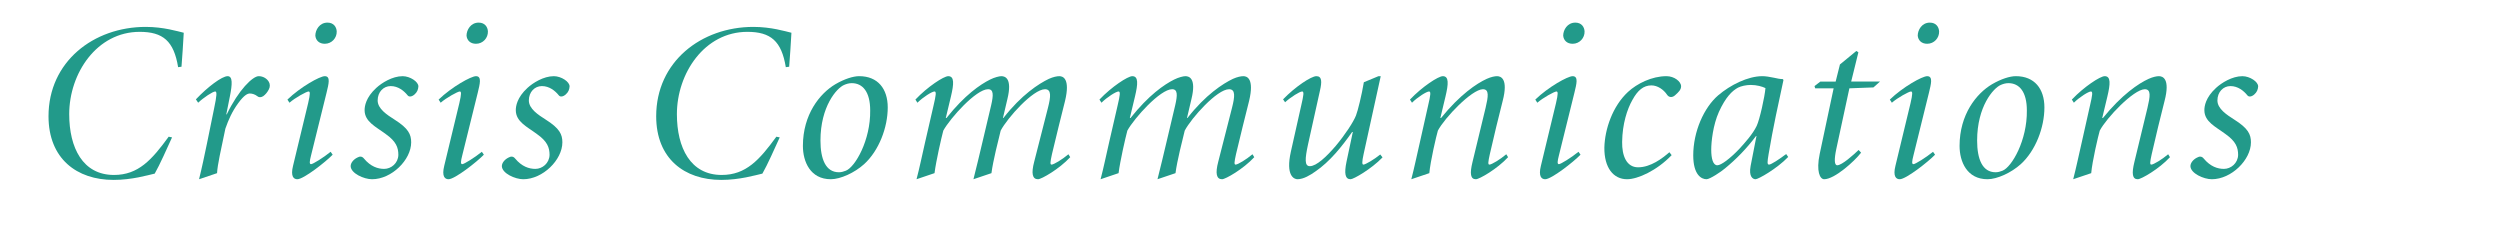
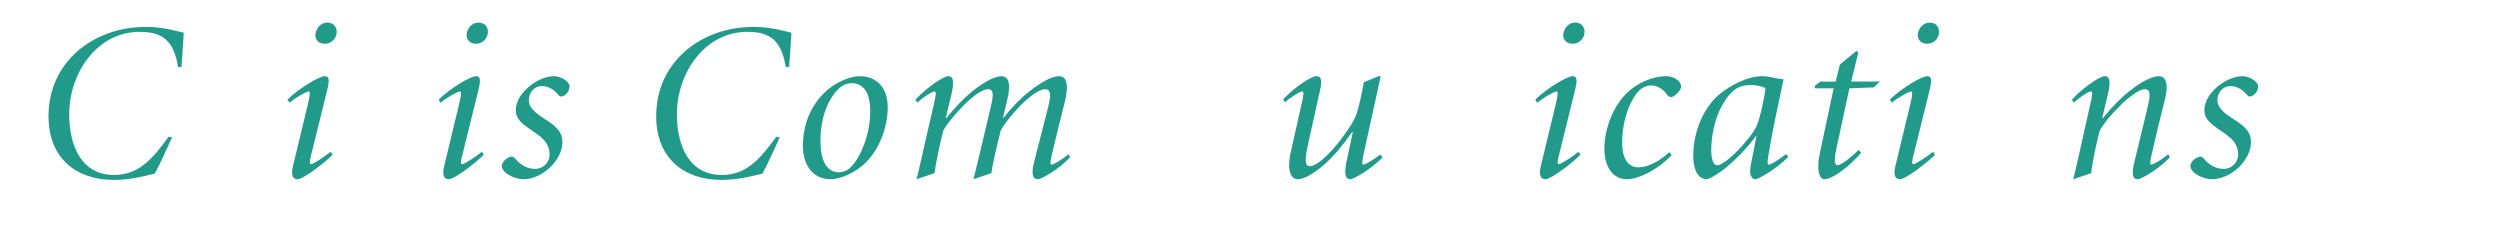
<svg xmlns="http://www.w3.org/2000/svg" version="1.1" id="Titles" x="0px" y="0px" width="800px" height="80px" viewBox="0 0 800 80" enable-background="new 0 0 800 80" xml:space="preserve">
  <path fill="#229A8A" d="M56.999,21.495C55.63,13.142,52.174,10.19,44.686,10.19c-13.681,0-22.538,13.249-22.538,26.354  c0,10.729,4.32,19.442,14.329,19.442c7.777,0,12.097-4.825,17.498-12.241l1.08,0.216c-1.512,3.312-3.96,8.856-5.544,11.593  c-2.232,0.504-7.272,2.017-13.177,2.017c-11.737,0-20.81-6.769-20.81-20.378c0-17.426,14.401-28.586,31.106-28.586  c5.688,0,10.297,1.439,12.169,1.871c-0.216,3.961-0.432,7.129-0.72,10.873L56.999,21.495z" />
-   <path fill="#229A8A" d="M63.696,57.354c0.936-3.744,1.728-7.561,2.521-11.377l2.304-11.305c0.864-4.105,0.936-5.4,0.36-5.4  c-0.792,0-3.816,2.016-5.473,3.6l-0.72-1.08c3.816-4.032,8.353-7.416,10.153-7.416c1.656,0,1.512,2.52,0.72,6.48l-1.152,5.76h0.144  c3.816-7.92,8.353-12.24,10.225-12.24c1.44,0,2.665,0.791,3.241,1.8c0.432,0.72,0.432,1.655,0,2.448  c-0.432,0.863-1.081,1.656-1.8,2.16c-0.72,0.432-1.368,0.432-1.872,0c-0.72-0.576-1.656-0.864-2.376-0.864s-1.8,0.433-3.744,3.097  c-1.944,2.664-3.096,5.256-4.104,8.137c-1.44,6.912-2.52,11.521-2.664,14.257L63.696,57.354z" />
  <path fill="#229A8A" d="M106.452,49.505c-2.232,2.304-9.289,7.849-11.305,7.849c-1.152,0-2.232-0.864-1.368-4.32l4.824-20.018  c0.72-3.097,0.648-3.744,0.144-3.744c-0.648,0-4.32,2.016-6.121,3.6l-0.648-1.008c4.176-4.033,10.369-7.488,11.953-7.488  c1.944,0,1.224,2.52,0.576,5.256l-4.969,20.09c-0.504,1.944-0.576,2.809,0,2.809c0.576,0,3.96-2.088,6.265-3.961L106.452,49.505z   M100.908,11.415c0-1.801,1.296-4.178,3.889-4.178c2.016,0,2.88,1.441,2.952,2.809c0.072,2.088-1.584,3.961-3.816,3.961  C102.132,14.006,101.052,12.926,100.908,11.415z" />
-   <path fill="#229A8A" d="M112.21,53.177c0-1.08,0.937-2.16,2.088-2.735c0.864-0.505,1.585-0.433,2.16,0.287  c2.16,2.592,4.465,3.312,6.48,3.312c2.232,0,4.465-1.801,4.537-4.465c0-2.375-0.721-4.32-3.961-6.624  c-3.168-2.376-6.84-3.96-6.84-7.704c0-1.225,0.359-4.033,3.744-7.129c1.728-1.584,5.112-3.744,8.425-3.744  c2.376,0,5.112,1.8,5.04,3.312c-0.072,0.937-0.36,1.8-1.296,2.593c-0.864,0.72-1.729,0.792-2.16,0.216  c-1.152-1.44-3.024-2.952-5.4-2.952c-2.305,0-4.177,1.872-4.177,4.608c0,2.664,3.024,4.608,5.4,6.12  c4.465,2.809,5.329,4.752,5.329,7.273c0,5.615-6.265,11.809-12.529,11.809C116.458,57.354,112.282,55.481,112.21,53.177z" />
  <path fill="#229A8A" d="M154.835,49.505c-2.232,2.304-9.289,7.849-11.306,7.849c-1.151,0-2.231-0.864-1.368-4.32l4.825-20.018  c0.72-3.097,0.647-3.744,0.144-3.744c-0.647,0-4.32,2.016-6.12,3.6l-0.648-1.008c4.177-4.033,10.369-7.488,11.953-7.488  c1.944,0,1.224,2.52,0.576,5.256l-4.969,20.09c-0.504,1.944-0.576,2.809,0,2.809s3.961-2.088,6.265-3.961L154.835,49.505z   M149.29,11.415c0-1.801,1.296-4.178,3.889-4.178c2.016,0,2.88,1.441,2.952,2.809c0.072,2.088-1.584,3.961-3.816,3.961  C150.515,14.006,149.435,12.926,149.29,11.415z" />
  <path fill="#229A8A" d="M160.592,53.177c0-1.08,0.937-2.16,2.088-2.735c0.864-0.505,1.585-0.433,2.16,0.287  c2.16,2.592,4.465,3.312,6.481,3.312c2.231,0,4.464-1.801,4.536-4.465c0-2.375-0.721-4.32-3.961-6.624  c-3.168-2.376-6.84-3.96-6.84-7.704c0-1.225,0.359-4.033,3.744-7.129c1.728-1.584,5.112-3.744,8.425-3.744  c2.376,0,5.112,1.8,5.04,3.312c-0.072,0.937-0.36,1.8-1.296,2.593c-0.864,0.72-1.729,0.792-2.16,0.216  c-1.152-1.44-3.024-2.952-5.4-2.952c-2.305,0-4.177,1.872-4.177,4.608c0,2.664,3.024,4.608,5.4,6.12  c4.465,2.809,5.329,4.752,5.329,7.273c0,5.615-6.265,11.809-12.529,11.809C164.84,57.354,160.664,55.481,160.592,53.177z" />
  <path fill="#229A8A" d="M251.458,21.495c-1.367-8.353-4.824-11.305-12.312-11.305c-13.682,0-22.538,13.249-22.538,26.354  c0,10.729,4.32,19.442,14.329,19.442c7.776,0,12.098-4.825,17.498-12.241l1.08,0.216c-1.513,3.312-3.961,8.856-5.545,11.593  c-2.232,0.504-7.272,2.017-13.177,2.017c-11.737,0-20.811-6.769-20.811-20.378c0-17.426,14.401-28.586,31.107-28.586  c5.688,0,10.297,1.439,12.169,1.871c-0.216,3.961-0.433,7.129-0.721,10.873L251.458,21.495z" />
  <path fill="#229A8A" d="M284.076,34.383c0,6.409-2.808,13.826-7.561,18.146c-3.024,2.736-7.561,4.824-10.657,4.824  c-6.552,0-8.929-5.617-8.929-10.657c0-10.081,5.4-16.777,10.369-19.729c2.952-1.729,5.761-2.592,7.633-2.592  C280.908,24.375,284.076,28.407,284.076,34.383z M272.556,26.607c-0.937,0-1.801,0.288-2.448,0.576  c-2.376,1.009-7.561,6.913-7.561,17.786c0,5.904,1.656,10.152,5.904,10.152c0.792,0,1.512-0.216,2.232-0.504  c2.952-1.152,7.92-9.721,7.776-19.298C278.46,29.416,276.084,26.607,272.556,26.607z" />
  <path fill="#229A8A" d="M293.29,57.354c1.008-3.816,1.656-7.129,2.736-11.809l2.735-11.882c0.721-3.097,0.937-4.392,0.288-4.392  c-0.792,0-3.672,1.8-5.472,3.6l-0.648-1.008c3.889-4.104,9.073-7.488,10.513-7.488c2.017,0,1.801,2.52,0.864,6.48l-1.656,6.912  h0.216c5.833-7.345,10.801-10.729,13.97-12.312c1.439-0.721,2.952-1.08,3.601-1.08c1.224,0,3.527,0.72,1.943,7.271l-1.439,6.121  h0.144c5.761-7.416,11.377-11.018,14.545-12.529c1.44-0.648,2.593-0.863,3.385-0.863c1.08,0,3.528,0.72,1.8,7.92  c-1.296,5.257-2.808,11.09-4.176,16.994c-0.576,2.592-0.648,3.384-0.145,3.384c0.721,0,3.457-1.656,5.4-3.312l0.576,0.936  c-3.528,3.816-9.217,7.057-10.297,7.057c-1.8,0-2.232-1.801-1.224-5.617l4.393-17.209c0.936-3.672,1.151-5.977-0.937-5.977  c-3.816,0-12.025,9.145-14.186,13.249c-0.72,2.952-2.448,9.649-2.952,13.609l-5.761,1.944c1.009-3.961,1.944-7.921,2.881-11.881  l2.808-11.881c0.721-3.169,0.793-5.041-1.008-5.041c-3.816,0-12.097,9.217-14.329,13.249c-0.648,2.448-2.304,9.649-2.809,13.609  L293.29,57.354z" />
-   <path fill="#229A8A" d="M352.186,57.354c1.008-3.816,1.656-7.129,2.736-11.809l2.735-11.882c0.721-3.097,0.937-4.392,0.288-4.392  c-0.792,0-3.672,1.8-5.472,3.6l-0.648-1.008c3.889-4.104,9.073-7.488,10.513-7.488c2.017,0,1.801,2.52,0.864,6.48l-1.656,6.912  h0.216c5.833-7.345,10.801-10.729,13.97-12.312c1.439-0.721,2.952-1.08,3.601-1.08c1.224,0,3.528,0.72,1.943,7.271l-1.439,6.121  h0.144c5.761-7.416,11.377-11.018,14.545-12.529c1.44-0.648,2.593-0.863,3.385-0.863c1.08,0,3.528,0.72,1.8,7.92  c-1.296,5.257-2.808,11.09-4.176,16.994c-0.576,2.592-0.648,3.384-0.145,3.384c0.721,0,3.457-1.656,5.4-3.312l0.576,0.936  c-3.528,3.816-9.217,7.057-10.297,7.057c-1.8,0-2.232-1.801-1.224-5.617l4.393-17.209c0.936-3.672,1.151-5.977-0.937-5.977  c-3.816,0-12.025,9.145-14.186,13.249c-0.72,2.952-2.448,9.649-2.952,13.609l-5.761,1.944c1.009-3.961,1.944-7.921,2.881-11.881  l2.808-11.881c0.721-3.169,0.793-5.041-1.008-5.041c-3.816,0-12.097,9.217-14.329,13.249c-0.648,2.448-2.304,9.649-2.809,13.609  L352.186,57.354z" />
  <path fill="#229A8A" d="M441.112,24.375h0.72L436.36,49.29c-0.576,2.592-0.505,3.384-0.072,3.384c0.648,0,3.456-1.656,5.4-3.24  l0.72,0.937c-3.6,3.744-9.288,6.984-10.225,6.984c-1.729,0-2.088-1.801-1.296-5.617l2.016-9.504h-0.216  c-3.24,4.607-7.129,9.504-11.809,12.673c-1.513,1.08-3.744,2.448-5.688,2.448c-1.009,0-3.889-1.008-2.089-8.929l3.312-14.762  c0.721-3.097,0.937-4.392,0.288-4.392c-0.792,0-3.672,1.8-5.473,3.455l-0.647-0.936c3.888-4.032,9.001-7.416,10.656-7.416  c1.801,0,1.801,1.8,1.152,4.607l-3.816,17.21c-1.008,4.681-1.152,6.984,0.576,6.984c2.088,0,5.257-2.952,8.281-6.48  c2.952-3.528,5.616-7.561,6.48-9.721c0.576-1.44,1.872-6.696,2.52-10.657L441.112,24.375z" />
-   <path fill="#229A8A" d="M451.621,57.354c1.008-3.889,1.656-7.129,2.736-11.809l2.664-11.882c0.72-3.097,0.936-4.392,0.288-4.392  c-0.792,0-3.673,1.8-5.473,3.6l-0.648-1.008c3.889-4.104,9.073-7.488,10.513-7.488c2.017,0,1.801,2.52,0.864,6.48l-1.656,6.912  h0.217c6.048-7.488,11.448-11.089,14.617-12.529c1.439-0.648,2.592-0.863,3.312-0.863c1.152,0,3.673,0.72,1.801,7.92  c-1.368,5.257-2.736,11.09-4.104,16.994c-0.576,2.592-0.648,3.384-0.145,3.384c0.721,0,3.457-1.656,5.401-3.312l0.575,0.936  c-3.528,3.816-9.217,7.057-10.297,7.057c-1.728,0-2.016-1.729-1.08-5.545l4.177-17.281c0.864-3.672,1.224-5.977-0.864-5.977  c-3.601,0.072-12.241,9.145-14.401,13.249c-0.504,1.729-2.376,9.649-2.736,13.609L451.621,57.354z" />
  <path fill="#229A8A" d="M505.766,49.505c-2.232,2.304-9.289,7.849-11.306,7.849c-1.151,0-2.231-0.864-1.368-4.32l4.825-20.018  c0.72-3.097,0.647-3.744,0.144-3.744c-0.647,0-4.32,2.016-6.12,3.6l-0.648-1.008c4.177-4.033,10.369-7.488,11.953-7.488  c1.944,0,1.225,2.52,0.576,5.256l-4.969,20.09c-0.504,1.944-0.576,2.809,0,2.809s3.961-2.088,6.265-3.961L505.766,49.505z   M500.221,11.415c0-1.801,1.296-4.178,3.889-4.178c2.016,0,2.88,1.441,2.952,2.809c0.072,2.088-1.584,3.961-3.816,3.961  C501.445,14.006,500.365,12.926,500.221,11.415z" />
  <path fill="#229A8A" d="M534.926,49.649c-4.753,4.969-10.873,7.705-14.258,7.705c-4.392,0-7.345-3.672-7.272-10.152  c0.145-5.833,2.593-13.178,7.561-17.786c2.881-2.665,7.633-5.04,12.313-5.04c2.521,0,4.681,1.728,4.681,3.24  c0,1.08-0.792,1.871-1.944,2.88c-0.864,0.792-1.944,0.72-2.521-0.144c-1.152-1.729-3.097-3.025-5.04-3.025  c-2.521,0-4.393,1.584-6.049,4.609c-1.729,3.023-3.24,7.776-3.312,13.465c-0.072,4.393,1.368,8.137,5.112,8.137  c4.032,0,7.777-2.881,10.009-4.824L534.926,49.649z" />
  <path fill="#229A8A" d="M572.222,50.225c-3.673,3.816-9.577,7.129-10.441,7.129s-2.232-0.793-1.584-4.248l1.872-9.577h-0.144  c-3.024,4.032-6.337,7.417-9.938,10.368c-1.151,1.009-4.824,3.457-5.904,3.457c-1.656,0-4.248-1.44-4.248-7.633  c0-7.561,3.384-15.266,7.992-19.226c3.889-3.312,9.505-6.12,14.113-6.12c1.08,0,2.305,0.215,3.744,0.504  c0.864,0.216,2.017,0.432,2.809,0.432l0.216,0.288c-1.584,7.345-3.384,15.481-4.752,23.69c-0.433,2.592-0.504,3.384,0.144,3.384  c0.648,0,3.312-1.728,5.473-3.384L572.222,50.225z M556.164,28.047c-1.872,1.008-3.96,3.024-6.121,7.776  c-1.872,4.177-2.447,9.505-2.447,12.097c0,2.809,0.575,4.969,1.943,4.969c1.225,0,4.104-2.16,6.985-5.184  c1.728-1.873,4.392-4.825,5.616-7.417c0.936-1.944,2.592-9.36,2.808-12.097c-1.008-0.505-2.808-1.009-4.68-1.009  C558.756,27.183,557.172,27.543,556.164,28.047z" />
  <path fill="#229A8A" d="M580.859,28.263l-0.217-0.72l1.872-1.44h4.896l1.368-5.472l5.257-4.321l0.648,0.433l-2.305,9.36h9.217  l-2.088,1.872l-7.705,0.288l-4.176,19.37c-0.721,3.384-0.648,5.256,0.288,5.256c1.512,0,5.256-3.384,6.84-4.896l0.792,0.864  c-2.16,2.809-8.496,8.497-11.809,8.497c-1.368,0-2.592-2.521-1.44-8.064l4.465-21.026H580.859z" />
  <path fill="#229A8A" d="M619.219,49.505c-2.232,2.304-9.289,7.849-11.306,7.849c-1.151,0-2.231-0.864-1.368-4.32l4.825-20.018  c0.72-3.097,0.647-3.744,0.144-3.744c-0.647,0-4.32,2.016-6.12,3.6l-0.648-1.008c4.177-4.033,10.369-7.488,11.953-7.488  c1.944,0,1.225,2.52,0.576,5.256l-4.969,20.09c-0.504,1.944-0.576,2.809,0,2.809s3.961-2.088,6.265-3.961L619.219,49.505z   M613.674,11.415c0-1.801,1.296-4.178,3.889-4.178c2.016,0,2.88,1.441,2.952,2.809c0.072,2.088-1.584,3.961-3.816,3.961  C614.898,14.006,613.818,12.926,613.674,11.415z" />
-   <path fill="#229A8A" d="M654.21,34.383c0,6.409-2.808,13.826-7.561,18.146c-3.024,2.736-7.561,4.824-10.657,4.824  c-6.552,0-8.929-5.617-8.929-10.657c0-10.081,5.4-16.777,10.369-19.729c2.952-1.729,5.761-2.592,7.633-2.592  C651.042,24.375,654.21,28.407,654.21,34.383z M642.689,26.607c-0.937,0-1.801,0.288-2.448,0.576  c-2.376,1.009-7.561,6.913-7.561,17.786c0,5.904,1.656,10.152,5.904,10.152c0.792,0,1.512-0.216,2.232-0.504  c2.952-1.152,7.92-9.721,7.776-19.298C648.594,29.416,646.218,26.607,642.689,26.607z" />
  <path fill="#229A8A" d="M663.424,57.354c1.008-3.889,1.656-7.129,2.736-11.809l2.664-11.882c0.72-3.097,0.936-4.392,0.288-4.392  c-0.792,0-3.673,1.8-5.473,3.6l-0.648-1.008c3.889-4.104,9.073-7.488,10.513-7.488c2.017,0,1.801,2.52,0.864,6.48l-1.656,6.912  h0.217c6.048-7.488,11.448-11.089,14.617-12.529c1.439-0.648,2.592-0.863,3.312-0.863c1.152,0,3.673,0.72,1.801,7.92  c-1.368,5.257-2.736,11.09-4.104,16.994c-0.576,2.592-0.648,3.384-0.145,3.384c0.721,0,3.457-1.656,5.401-3.312l0.575,0.936  c-3.528,3.816-9.217,7.057-10.297,7.057c-1.728,0-2.016-1.729-1.08-5.545l4.177-17.281c0.864-3.672,1.224-5.977-0.864-5.977  c-3.601,0.072-12.241,9.145-14.401,13.249c-0.504,1.729-2.376,9.649-2.736,13.609L663.424,57.354z" />
  <path fill="#229A8A" d="M700.935,53.177c0-1.08,0.937-2.16,2.088-2.735c0.864-0.505,1.585-0.433,2.16,0.287  c2.16,2.592,4.465,3.312,6.48,3.312c2.232,0,4.465-1.801,4.537-4.465c0-2.375-0.721-4.32-3.961-6.624  c-3.168-2.376-6.84-3.96-6.84-7.704c0-1.225,0.359-4.033,3.744-7.129c1.728-1.584,5.112-3.744,8.425-3.744  c2.376,0,5.112,1.8,5.04,3.312c-0.072,0.937-0.36,1.8-1.296,2.593c-0.864,0.72-1.729,0.792-2.16,0.216  c-1.152-1.44-3.024-2.952-5.4-2.952c-2.305,0-4.177,1.872-4.177,4.608c0,2.664,3.024,4.608,5.4,6.12  c4.465,2.809,5.329,4.752,5.329,7.273c0,5.615-6.265,11.809-12.529,11.809C705.183,57.354,701.007,55.481,700.935,53.177z" />
</svg>